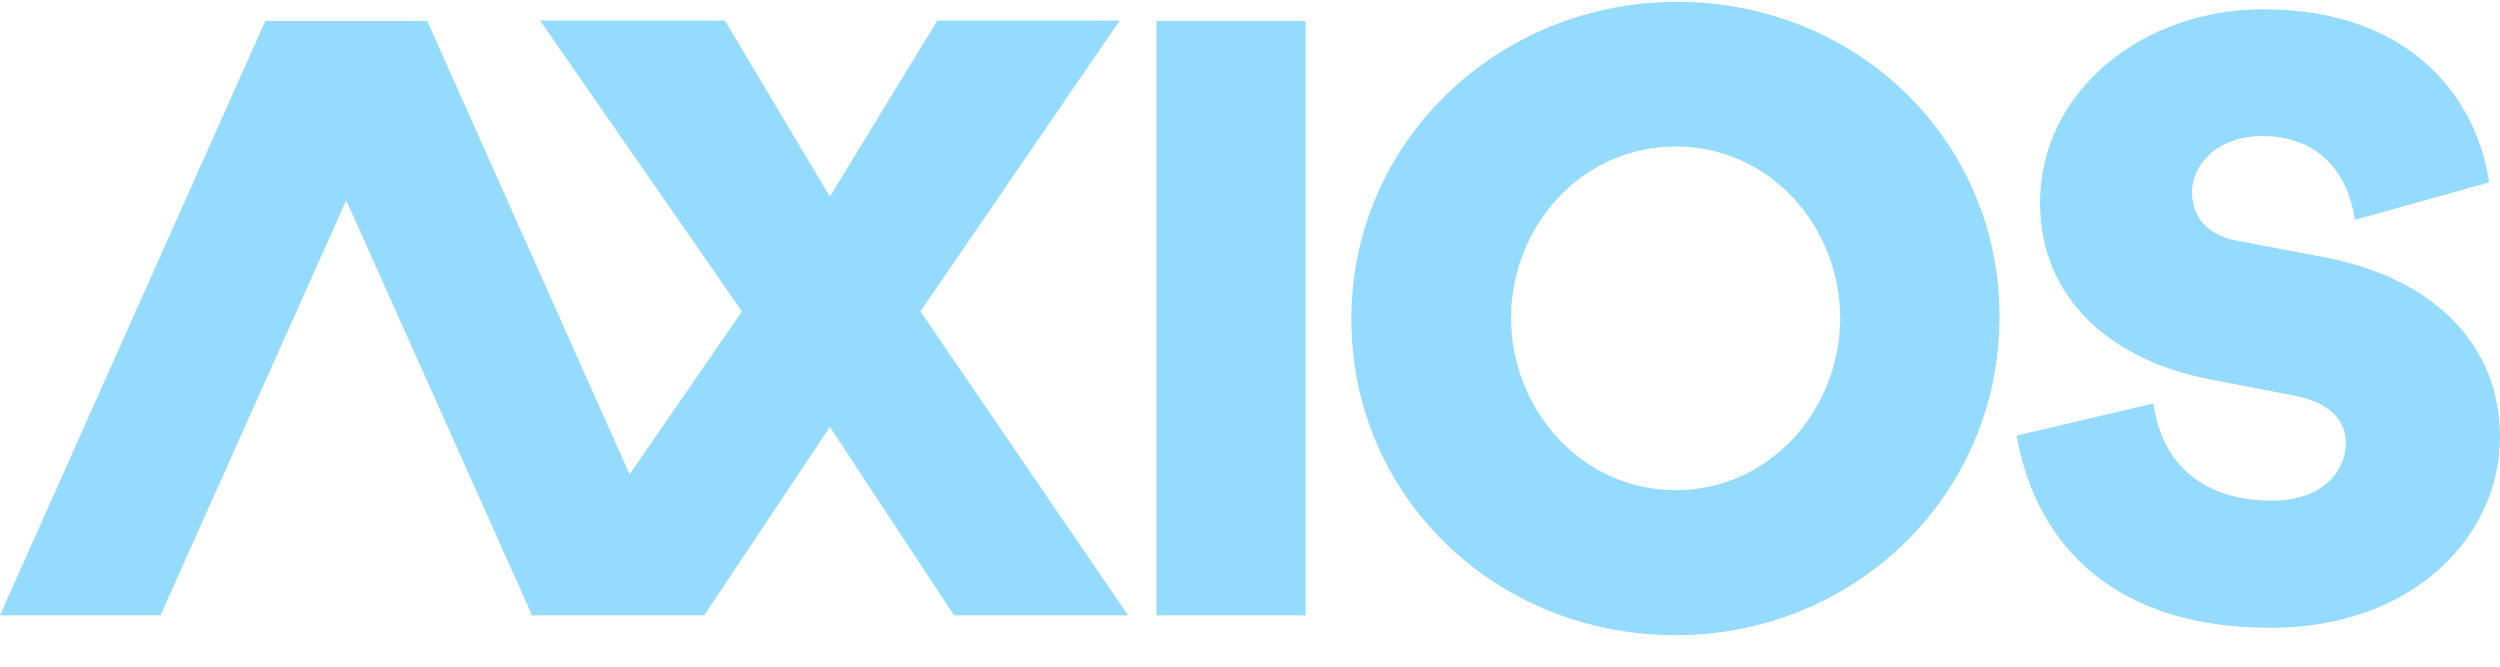
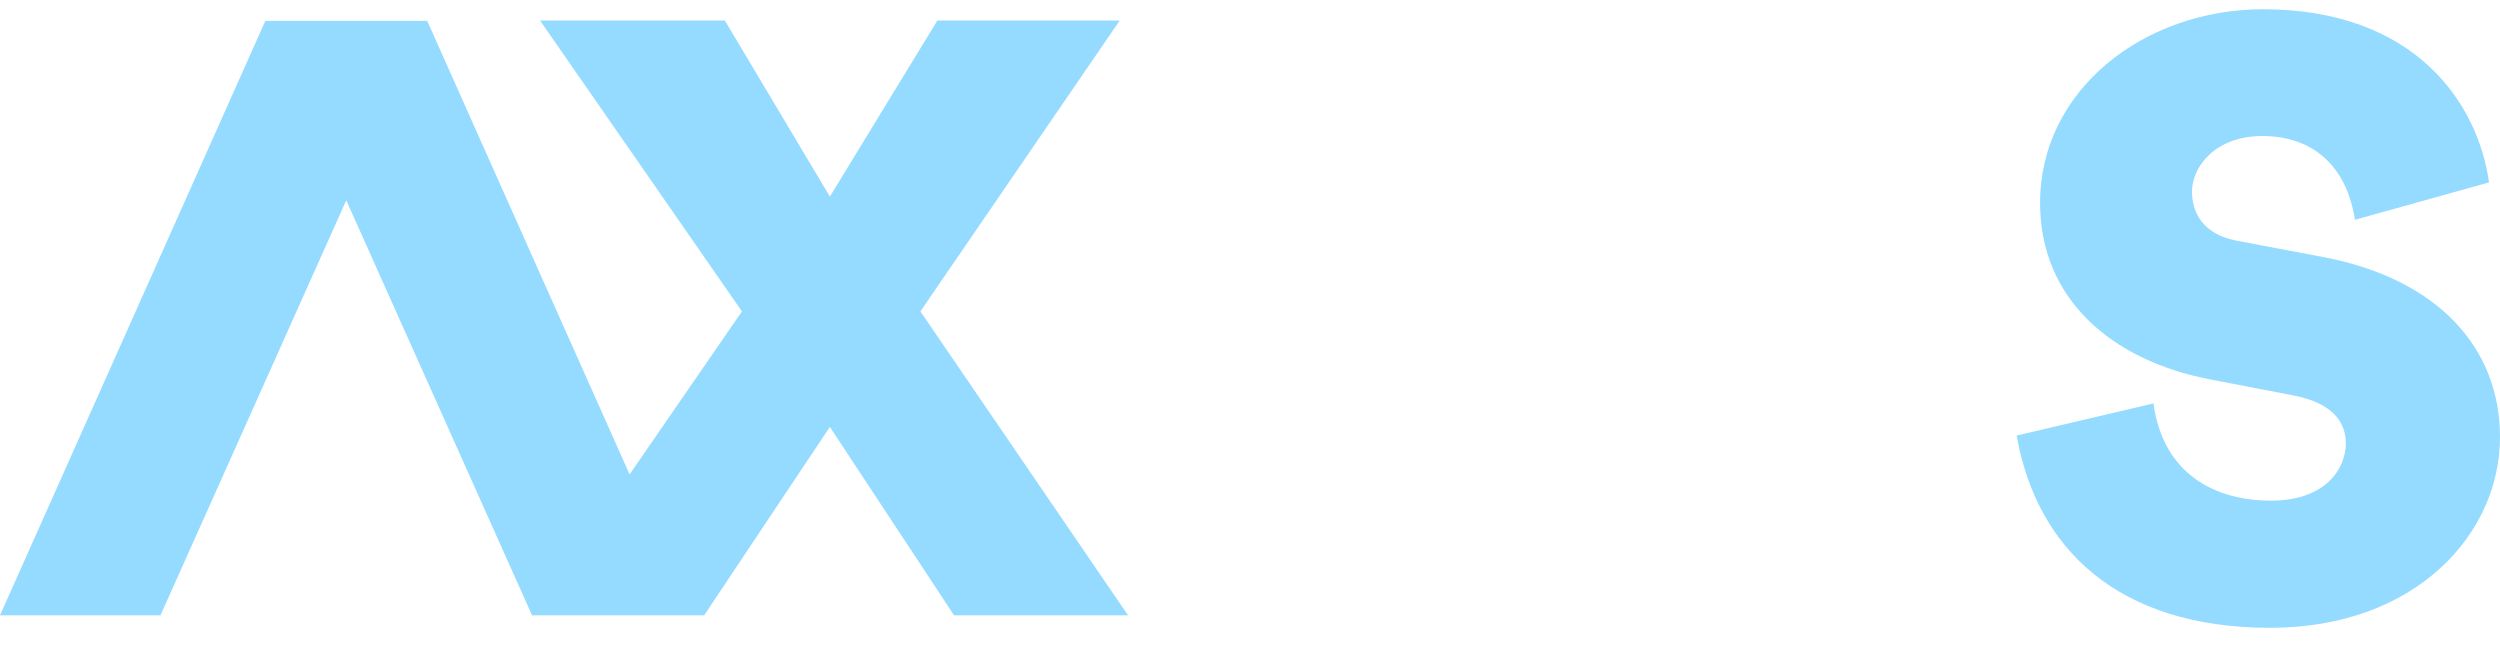
<svg xmlns="http://www.w3.org/2000/svg" width="150" height="40" viewBox="0 0 150 40" fill="none">
-   <path fill-rule="evenodd" clip-rule="evenodd" d="M100.618 0.111C111.338 0.111 119.97 8.331 119.97 19.008C119.97 29.731 111.269 38.111 100.525 38.111C89.783 38.111 81.082 29.846 81.082 19.147C81.082 8.47 89.899 0.112 100.618 0.111ZM100.549 8.79C94.864 8.79 90.664 13.612 90.664 19.077C90.664 24.541 94.864 29.409 100.549 29.409C106.233 29.409 110.41 24.541 110.41 19.077C110.41 13.612 106.21 8.79 100.549 8.79Z" fill="#94DBFF" />
  <path d="M135.782 0.556C144.92 0.556 148.684 6.21 149.342 10.944L141.293 13.188C140.862 10.271 139.047 8.162 135.737 8.162C132.88 8.162 131.52 10.047 131.52 11.483C131.52 12.672 132.087 14.041 134.218 14.445L139.433 15.432C146.258 16.733 150 20.862 150 26.224C150 32.058 144.92 37.668 136.213 37.668C127.098 37.668 122.2 32.933 120.999 26.134L129.207 24.205C129.797 28.49 132.948 30.039 136.259 30.039C139.547 30.039 140.749 28.109 140.749 26.606C140.749 25.394 140.045 24.205 137.642 23.734L132.631 22.768C126.645 21.624 122.405 17.9 122.405 12.178C122.405 5.357 128.685 0.556 135.782 0.556Z" fill="#94DBFF" />
  <path d="M49.792 11.797L56.241 1.232H67.183L55.224 18.684L67.684 36.921H57.245L49.792 25.615L42.249 36.921H31.924L20.775 12.017L9.627 36.921H0L15.92 1.254L25.632 1.253L37.776 28.464L44.517 18.684L32.403 1.232H43.492L49.792 11.797Z" fill="#94DBFF" />
-   <path d="M78.336 36.921H69.389V1.254H78.336V36.921Z" fill="#94DBFF" />
</svg>